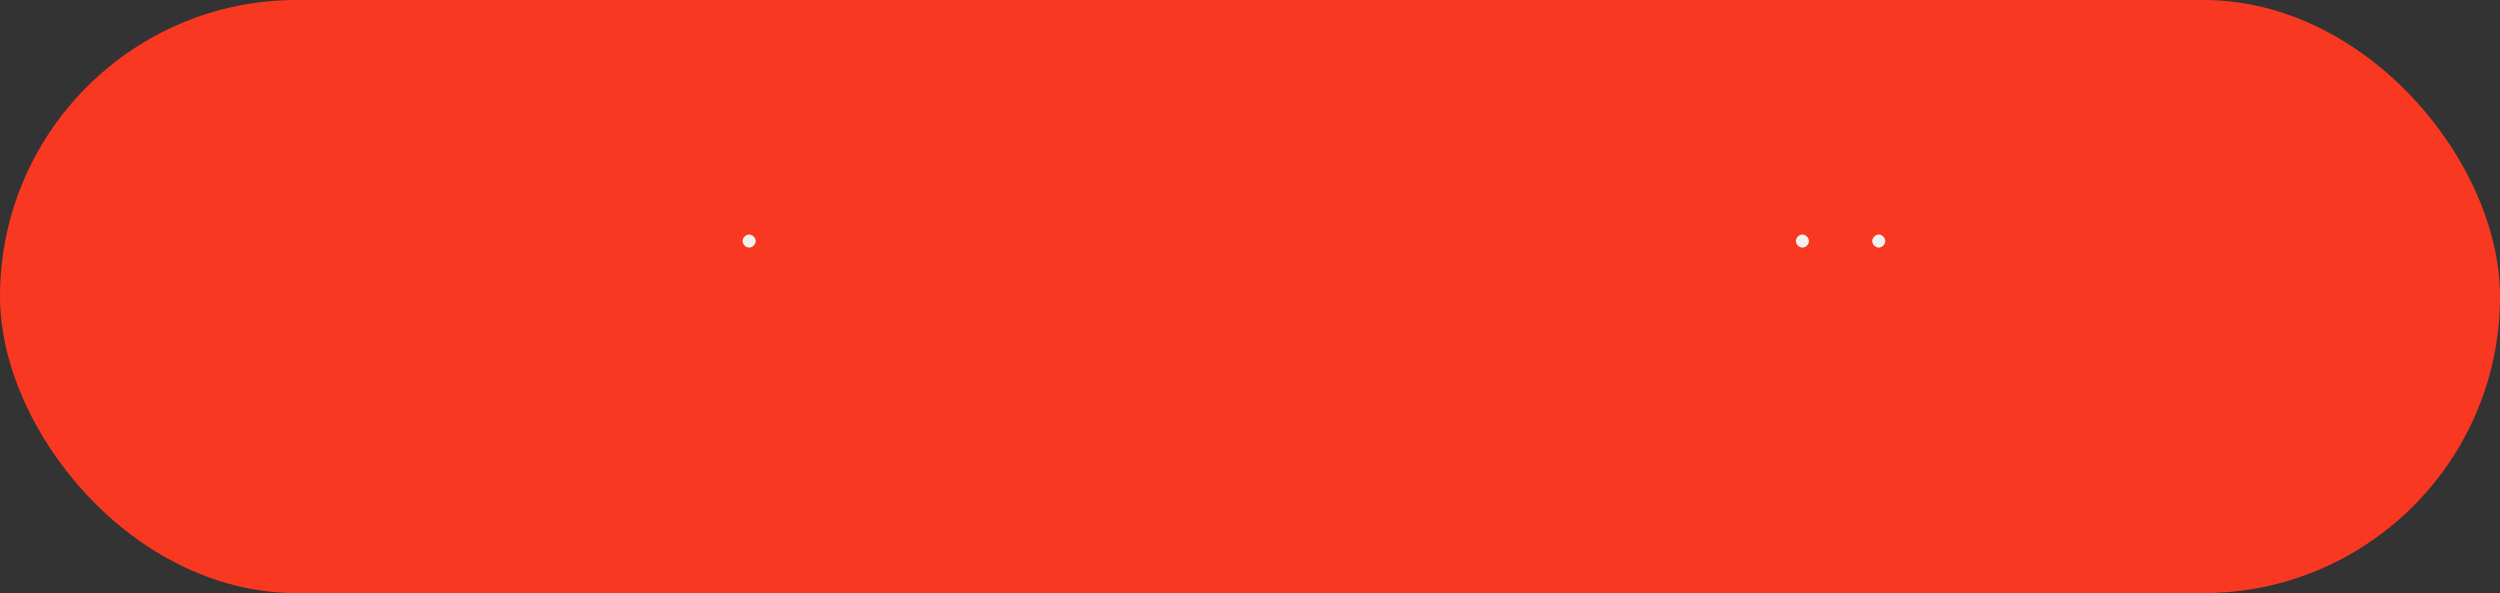
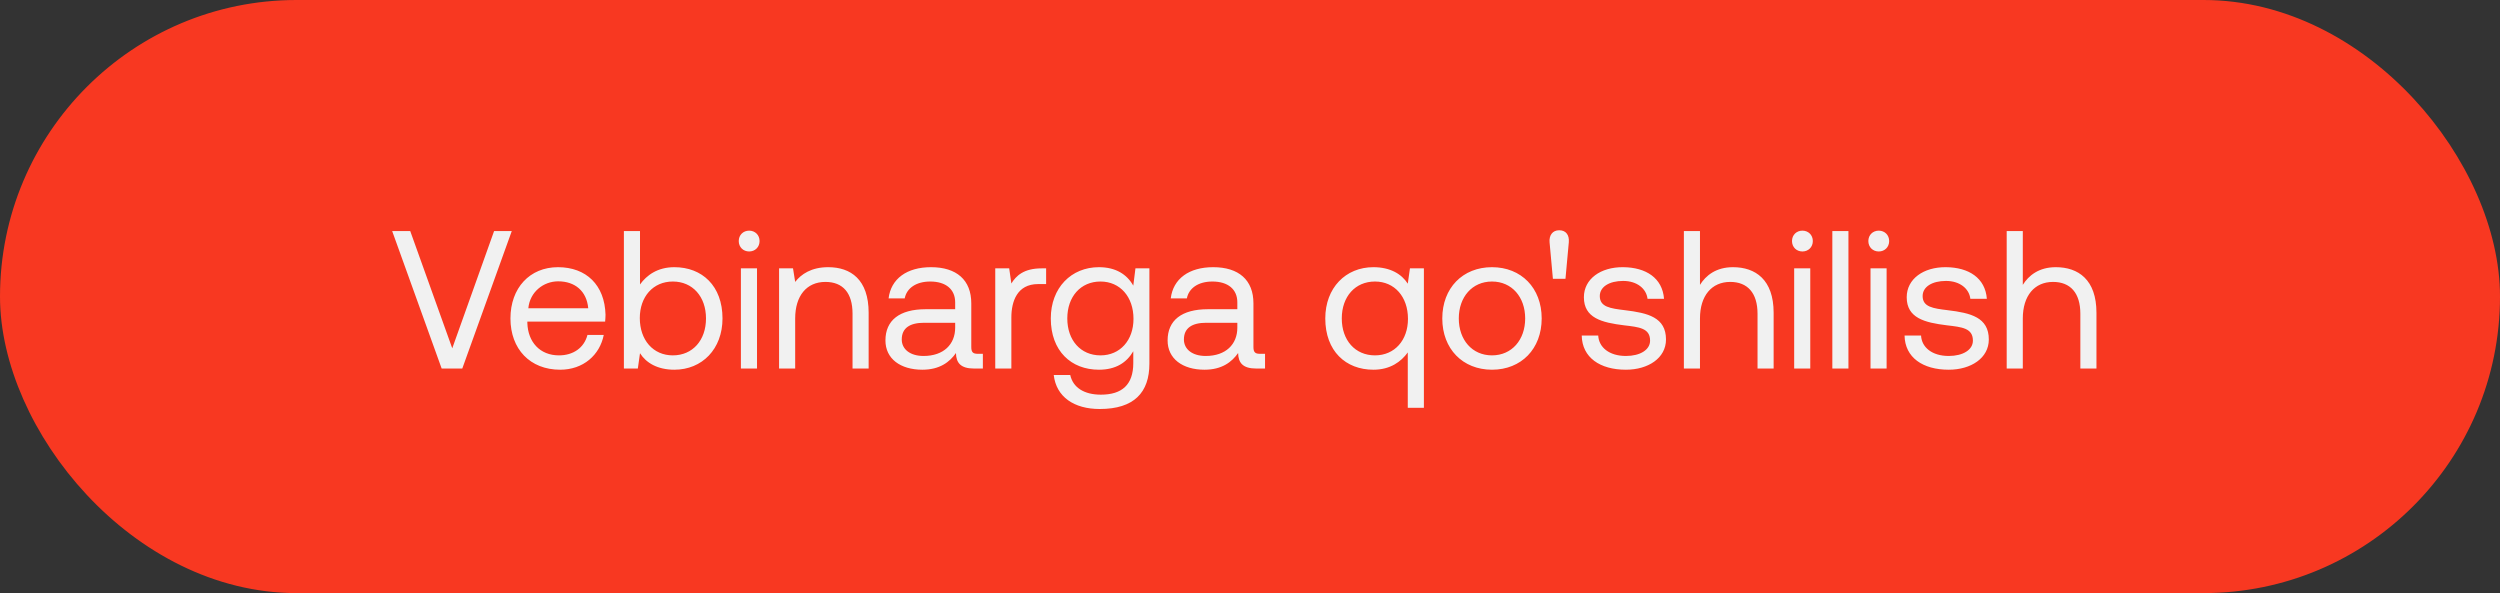
<svg xmlns="http://www.w3.org/2000/svg" width="333" height="79" viewBox="0 0 333 79" fill="none">
  <rect x="0" y="0" width="333" height="79" fill="#333333" stroke="none" />
  <rect x="1.003" y="1.003" width="330.994" height="76.994" rx="38.497" fill="#F83821" stroke="#F83821" stroke-width="2.006" />
  <mask id="path-2-outside-1_24_2" maskUnits="userSpaceOnUse" x="49" y="28.089" width="233" height="29" fill="black">
    <rect fill="white" x="49" y="28.089" width="233" height="29" />
    <path d="M58.829 49.089L52.236 30.775H54.642L60.241 46.394L65.814 30.775H68.169L61.576 49.089H58.829ZM74.611 49.246C70.608 49.246 67.992 46.499 67.992 42.417C67.992 38.362 70.556 35.589 74.323 35.589C78.091 35.589 80.55 37.97 80.655 41.92C80.655 42.208 80.629 42.522 80.603 42.836H70.242V43.019C70.32 45.557 71.916 47.336 74.454 47.336C76.338 47.336 77.803 46.342 78.248 44.615H80.419C79.896 47.284 77.698 49.246 74.611 49.246ZM70.373 41.057H78.353C78.143 38.755 76.573 37.473 74.35 37.473C72.387 37.473 70.582 38.886 70.373 41.057ZM89.827 35.589C93.516 35.589 96.237 38.075 96.237 42.417C96.237 46.499 93.516 49.246 89.827 49.246C87.577 49.246 86.059 48.33 85.248 47.048L84.96 49.089H83.103V30.775H85.248V37.891C86.138 36.662 87.577 35.589 89.827 35.589ZM89.618 47.336C92.26 47.336 94.039 45.322 94.039 42.417C94.039 39.513 92.26 37.499 89.618 37.499C87.001 37.499 85.222 39.513 85.222 42.365C85.222 45.295 87.001 47.336 89.618 47.336ZM99.787 33.496C99.002 33.496 98.401 32.92 98.401 32.109C98.401 31.298 99.002 30.723 99.787 30.723C100.572 30.723 101.174 31.298 101.174 32.109C101.174 32.92 100.572 33.496 99.787 33.496ZM98.688 49.089V35.746H100.834V49.089H98.688ZM110.314 35.589C113.322 35.589 115.703 37.237 115.703 41.659V49.089H113.558V41.79C113.558 39.016 112.276 37.551 109.947 37.551C107.436 37.551 105.918 39.409 105.918 42.417V49.089H103.773V35.746H105.63L105.918 37.551C106.703 36.531 108.064 35.589 110.314 35.589ZM130.238 47.127H130.918V49.089H129.741C127.962 49.089 127.36 48.33 127.334 47.022C126.497 48.226 125.162 49.246 122.86 49.246C119.93 49.246 117.941 47.781 117.941 45.348C117.941 42.679 119.799 41.188 123.305 41.188H127.229V40.272C127.229 38.545 126 37.499 123.907 37.499C122.023 37.499 120.767 38.388 120.505 39.749H118.36C118.674 37.133 120.793 35.589 124.011 35.589C127.412 35.589 129.375 37.29 129.375 40.403V46.237C129.375 46.944 129.636 47.127 130.238 47.127ZM127.229 43.647V42.993H123.095C121.186 42.993 120.113 43.7 120.113 45.217C120.113 46.525 121.238 47.415 123.017 47.415C125.686 47.415 127.229 45.871 127.229 43.647ZM138.742 35.746H139.344V37.839H138.271C135.472 37.839 134.713 40.167 134.713 42.287V49.089H132.568V35.746H134.425L134.713 37.761C135.341 36.74 136.361 35.746 138.742 35.746ZM150.954 38.048L151.242 35.746H153.1V48.435C153.1 52.281 151.059 54.479 146.481 54.479C143.079 54.479 140.698 52.883 140.358 49.953H142.556C142.922 51.627 144.414 52.569 146.638 52.569C149.437 52.569 150.954 51.261 150.954 48.356V46.787C150.065 48.304 148.626 49.246 146.376 49.246C142.687 49.246 139.966 46.761 139.966 42.417C139.966 38.336 142.687 35.589 146.376 35.589C148.626 35.589 150.117 36.557 150.954 38.048ZM146.585 47.336C149.201 47.336 150.981 45.322 150.981 42.47C150.981 39.54 149.201 37.499 146.585 37.499C143.943 37.499 142.164 39.513 142.164 42.417C142.164 45.322 143.943 47.336 146.585 47.336ZM167.822 47.127H168.502V49.089H167.325C165.546 49.089 164.944 48.33 164.918 47.022C164.08 48.226 162.746 49.246 160.444 49.246C157.514 49.246 155.525 47.781 155.525 45.348C155.525 42.679 157.383 41.188 160.889 41.188H164.813V40.272C164.813 38.545 163.583 37.499 161.49 37.499C159.607 37.499 158.351 38.388 158.089 39.749H155.944C156.258 37.133 158.377 35.589 161.595 35.589C164.996 35.589 166.958 37.29 166.958 40.403V46.237C166.958 46.944 167.22 47.127 167.822 47.127ZM164.813 43.647V42.993H160.679C158.769 42.993 157.697 43.7 157.697 45.217C157.697 46.525 158.822 47.415 160.601 47.415C163.269 47.415 164.813 45.871 164.813 43.647ZM187.516 37.787L187.804 35.746H189.662V54.322H187.516V46.944C186.627 48.173 185.188 49.246 182.938 49.246C179.249 49.246 176.528 46.761 176.528 42.417C176.528 38.336 179.249 35.589 182.938 35.589C185.188 35.589 186.705 36.505 187.516 37.787ZM183.147 47.336C185.763 47.336 187.542 45.322 187.542 42.47C187.542 39.54 185.763 37.499 183.147 37.499C180.505 37.499 178.725 39.513 178.725 42.417C178.725 45.322 180.505 47.336 183.147 47.336ZM198.732 49.246C194.834 49.246 192.113 46.473 192.113 42.417C192.113 38.362 194.834 35.589 198.732 35.589C202.631 35.589 205.352 38.362 205.352 42.417C205.352 46.473 202.631 49.246 198.732 49.246ZM198.732 47.336C201.375 47.336 203.154 45.269 203.154 42.417C203.154 39.566 201.375 37.499 198.732 37.499C196.09 37.499 194.311 39.566 194.311 42.417C194.311 45.269 196.09 47.336 198.732 47.336ZM208.521 37.133H206.846L206.402 32.266C206.323 31.351 206.794 30.67 207.684 30.67C208.626 30.67 209.044 31.351 208.966 32.266L208.521 37.133ZM210.686 44.694H212.884C212.962 46.264 214.349 47.415 216.573 47.415C218.457 47.415 219.791 46.604 219.791 45.374C219.791 43.7 218.326 43.569 216.337 43.333C213.355 42.967 210.974 42.365 210.974 39.592C210.974 37.159 213.198 35.563 216.207 35.589C219.241 35.615 221.439 37.028 221.648 39.801H219.451C219.294 38.441 218.038 37.42 216.207 37.42C214.349 37.42 213.093 38.205 213.093 39.435C213.093 40.9 214.506 41.083 216.442 41.319C219.477 41.685 221.91 42.261 221.91 45.217C221.91 47.703 219.529 49.246 216.573 49.246C213.119 49.246 210.738 47.624 210.686 44.694ZM230.832 35.589C233.815 35.589 236.248 37.237 236.248 41.659V49.089H234.103V41.79C234.103 39.016 232.768 37.551 230.466 37.551C227.981 37.551 226.437 39.409 226.437 42.417V49.089H224.292V30.775H226.437V37.944C227.222 36.688 228.582 35.589 230.832 35.589ZM240.082 33.496C239.297 33.496 238.695 32.92 238.695 32.109C238.695 31.298 239.297 30.723 240.082 30.723C240.866 30.723 241.468 31.298 241.468 32.109C241.468 32.92 240.866 33.496 240.082 33.496ZM238.983 49.089V35.746H241.128V49.089H238.983ZM244.067 49.089V30.775H246.212V49.089H244.067ZM250.25 33.496C249.465 33.496 248.864 32.92 248.864 32.109C248.864 31.298 249.465 30.723 250.25 30.723C251.035 30.723 251.637 31.298 251.637 32.109C251.637 32.92 251.035 33.496 250.25 33.496ZM249.152 49.089V35.746H251.297V49.089H249.152ZM253.687 44.694H255.884C255.963 46.264 257.349 47.415 259.573 47.415C261.457 47.415 262.791 46.604 262.791 45.374C262.791 43.7 261.326 43.569 259.338 43.333C256.355 42.967 253.974 42.365 253.974 39.592C253.974 37.159 256.198 35.563 259.207 35.589C262.242 35.615 264.44 37.028 264.649 39.801H262.451C262.294 38.441 261.038 37.42 259.207 37.42C257.349 37.42 256.094 38.205 256.094 39.435C256.094 40.9 257.506 41.083 259.442 41.319C262.477 41.685 264.91 42.261 264.91 45.217C264.91 47.703 262.53 49.246 259.573 49.246C256.12 49.246 253.739 47.624 253.687 44.694ZM273.833 35.589C276.815 35.589 279.248 37.237 279.248 41.659V49.089H277.103V41.79C277.103 39.016 275.769 37.551 273.466 37.551C270.981 37.551 269.437 39.409 269.437 42.417V49.089H267.292V30.775H269.437V37.944C270.222 36.688 271.583 35.589 273.833 35.589Z" />
  </mask>
  <path d="M58.829 49.089L52.236 30.775H54.642L60.241 46.394L65.814 30.775H68.169L61.576 49.089H58.829ZM74.611 49.246C70.608 49.246 67.992 46.499 67.992 42.417C67.992 38.362 70.556 35.589 74.323 35.589C78.091 35.589 80.55 37.97 80.655 41.92C80.655 42.208 80.629 42.522 80.603 42.836H70.242V43.019C70.32 45.557 71.916 47.336 74.454 47.336C76.338 47.336 77.803 46.342 78.248 44.615H80.419C79.896 47.284 77.698 49.246 74.611 49.246ZM70.373 41.057H78.353C78.143 38.755 76.573 37.473 74.35 37.473C72.387 37.473 70.582 38.886 70.373 41.057ZM89.827 35.589C93.516 35.589 96.237 38.075 96.237 42.417C96.237 46.499 93.516 49.246 89.827 49.246C87.577 49.246 86.059 48.33 85.248 47.048L84.96 49.089H83.103V30.775H85.248V37.891C86.138 36.662 87.577 35.589 89.827 35.589ZM89.618 47.336C92.26 47.336 94.039 45.322 94.039 42.417C94.039 39.513 92.26 37.499 89.618 37.499C87.001 37.499 85.222 39.513 85.222 42.365C85.222 45.295 87.001 47.336 89.618 47.336ZM99.787 33.496C99.002 33.496 98.401 32.92 98.401 32.109C98.401 31.298 99.002 30.723 99.787 30.723C100.572 30.723 101.174 31.298 101.174 32.109C101.174 32.92 100.572 33.496 99.787 33.496ZM98.688 49.089V35.746H100.834V49.089H98.688ZM110.314 35.589C113.322 35.589 115.703 37.237 115.703 41.659V49.089H113.558V41.79C113.558 39.016 112.276 37.551 109.947 37.551C107.436 37.551 105.918 39.409 105.918 42.417V49.089H103.773V35.746H105.63L105.918 37.551C106.703 36.531 108.064 35.589 110.314 35.589ZM130.238 47.127H130.918V49.089H129.741C127.962 49.089 127.36 48.33 127.334 47.022C126.497 48.226 125.162 49.246 122.86 49.246C119.93 49.246 117.941 47.781 117.941 45.348C117.941 42.679 119.799 41.188 123.305 41.188H127.229V40.272C127.229 38.545 126 37.499 123.907 37.499C122.023 37.499 120.767 38.388 120.505 39.749H118.36C118.674 37.133 120.793 35.589 124.011 35.589C127.412 35.589 129.375 37.29 129.375 40.403V46.237C129.375 46.944 129.636 47.127 130.238 47.127ZM127.229 43.647V42.993H123.095C121.186 42.993 120.113 43.7 120.113 45.217C120.113 46.525 121.238 47.415 123.017 47.415C125.686 47.415 127.229 45.871 127.229 43.647ZM138.742 35.746H139.344V37.839H138.271C135.472 37.839 134.713 40.167 134.713 42.287V49.089H132.568V35.746H134.425L134.713 37.761C135.341 36.74 136.361 35.746 138.742 35.746ZM150.954 38.048L151.242 35.746H153.1V48.435C153.1 52.281 151.059 54.479 146.481 54.479C143.079 54.479 140.698 52.883 140.358 49.953H142.556C142.922 51.627 144.414 52.569 146.638 52.569C149.437 52.569 150.954 51.261 150.954 48.356V46.787C150.065 48.304 148.626 49.246 146.376 49.246C142.687 49.246 139.966 46.761 139.966 42.417C139.966 38.336 142.687 35.589 146.376 35.589C148.626 35.589 150.117 36.557 150.954 38.048ZM146.585 47.336C149.201 47.336 150.981 45.322 150.981 42.47C150.981 39.54 149.201 37.499 146.585 37.499C143.943 37.499 142.164 39.513 142.164 42.417C142.164 45.322 143.943 47.336 146.585 47.336ZM167.822 47.127H168.502V49.089H167.325C165.546 49.089 164.944 48.33 164.918 47.022C164.08 48.226 162.746 49.246 160.444 49.246C157.514 49.246 155.525 47.781 155.525 45.348C155.525 42.679 157.383 41.188 160.889 41.188H164.813V40.272C164.813 38.545 163.583 37.499 161.49 37.499C159.607 37.499 158.351 38.388 158.089 39.749H155.944C156.258 37.133 158.377 35.589 161.595 35.589C164.996 35.589 166.958 37.29 166.958 40.403V46.237C166.958 46.944 167.22 47.127 167.822 47.127ZM164.813 43.647V42.993H160.679C158.769 42.993 157.697 43.7 157.697 45.217C157.697 46.525 158.822 47.415 160.601 47.415C163.269 47.415 164.813 45.871 164.813 43.647ZM187.516 37.787L187.804 35.746H189.662V54.322H187.516V46.944C186.627 48.173 185.188 49.246 182.938 49.246C179.249 49.246 176.528 46.761 176.528 42.417C176.528 38.336 179.249 35.589 182.938 35.589C185.188 35.589 186.705 36.505 187.516 37.787ZM183.147 47.336C185.763 47.336 187.542 45.322 187.542 42.47C187.542 39.54 185.763 37.499 183.147 37.499C180.505 37.499 178.725 39.513 178.725 42.417C178.725 45.322 180.505 47.336 183.147 47.336ZM198.732 49.246C194.834 49.246 192.113 46.473 192.113 42.417C192.113 38.362 194.834 35.589 198.732 35.589C202.631 35.589 205.352 38.362 205.352 42.417C205.352 46.473 202.631 49.246 198.732 49.246ZM198.732 47.336C201.375 47.336 203.154 45.269 203.154 42.417C203.154 39.566 201.375 37.499 198.732 37.499C196.09 37.499 194.311 39.566 194.311 42.417C194.311 45.269 196.09 47.336 198.732 47.336ZM208.521 37.133H206.846L206.402 32.266C206.323 31.351 206.794 30.67 207.684 30.67C208.626 30.67 209.044 31.351 208.966 32.266L208.521 37.133ZM210.686 44.694H212.884C212.962 46.264 214.349 47.415 216.573 47.415C218.457 47.415 219.791 46.604 219.791 45.374C219.791 43.7 218.326 43.569 216.337 43.333C213.355 42.967 210.974 42.365 210.974 39.592C210.974 37.159 213.198 35.563 216.207 35.589C219.241 35.615 221.439 37.028 221.648 39.801H219.451C219.294 38.441 218.038 37.42 216.207 37.42C214.349 37.42 213.093 38.205 213.093 39.435C213.093 40.9 214.506 41.083 216.442 41.319C219.477 41.685 221.91 42.261 221.91 45.217C221.91 47.703 219.529 49.246 216.573 49.246C213.119 49.246 210.738 47.624 210.686 44.694ZM230.832 35.589C233.815 35.589 236.248 37.237 236.248 41.659V49.089H234.103V41.79C234.103 39.016 232.768 37.551 230.466 37.551C227.981 37.551 226.437 39.409 226.437 42.417V49.089H224.292V30.775H226.437V37.944C227.222 36.688 228.582 35.589 230.832 35.589ZM240.082 33.496C239.297 33.496 238.695 32.92 238.695 32.109C238.695 31.298 239.297 30.723 240.082 30.723C240.866 30.723 241.468 31.298 241.468 32.109C241.468 32.92 240.866 33.496 240.082 33.496ZM238.983 49.089V35.746H241.128V49.089H238.983ZM244.067 49.089V30.775H246.212V49.089H244.067ZM250.25 33.496C249.465 33.496 248.864 32.92 248.864 32.109C248.864 31.298 249.465 30.723 250.25 30.723C251.035 30.723 251.637 31.298 251.637 32.109C251.637 32.92 251.035 33.496 250.25 33.496ZM249.152 49.089V35.746H251.297V49.089H249.152ZM253.687 44.694H255.884C255.963 46.264 257.349 47.415 259.573 47.415C261.457 47.415 262.791 46.604 262.791 45.374C262.791 43.7 261.326 43.569 259.338 43.333C256.355 42.967 253.974 42.365 253.974 39.592C253.974 37.159 256.198 35.563 259.207 35.589C262.242 35.615 264.44 37.028 264.649 39.801H262.451C262.294 38.441 261.038 37.42 259.207 37.42C257.349 37.42 256.094 38.205 256.094 39.435C256.094 40.9 257.506 41.083 259.442 41.319C262.477 41.685 264.91 42.261 264.91 45.217C264.91 47.703 262.53 49.246 259.573 49.246C256.12 49.246 253.739 47.624 253.687 44.694ZM273.833 35.589C276.815 35.589 279.248 37.237 279.248 41.659V49.089H277.103V41.79C277.103 39.016 275.769 37.551 273.466 37.551C270.981 37.551 269.437 39.409 269.437 42.417V49.089H267.292V30.775H269.437V37.944C270.222 36.688 271.583 35.589 273.833 35.589Z" fill="#F1F1F1" />
-   <path d="M58.829 49.089L56.706 49.853L57.243 51.346H58.829V49.089ZM52.236 30.775V28.518H49.025L50.112 31.539L52.236 30.775ZM54.642 30.775L56.767 30.014L56.231 28.518H54.642V30.775ZM60.241 46.394L58.117 47.156L60.246 53.095L62.367 47.153L60.241 46.394ZM65.814 30.775V28.518H64.223L63.689 30.017L65.814 30.775ZM68.169 30.775L70.292 31.539L71.379 28.518H68.169V30.775ZM61.576 49.089V51.346H63.162L63.699 49.853L61.576 49.089ZM58.829 49.089L60.952 48.325L54.358 30.011L52.236 30.775L50.112 31.539L56.706 49.853L58.829 49.089ZM52.236 30.775V33.031H54.642V30.775V28.518H52.236V30.775ZM54.642 30.775L52.518 31.536L58.117 47.156L60.241 46.394L62.365 45.633L56.767 30.014L54.642 30.775ZM60.241 46.394L62.367 47.153L67.939 31.533L65.814 30.775L63.689 30.017L58.116 45.636L60.241 46.394ZM65.814 30.775V33.031H68.169V30.775V28.518H65.814V30.775ZM68.169 30.775L66.046 30.011L59.453 48.325L61.576 49.089L63.699 49.853L70.292 31.539L68.169 30.775ZM61.576 49.089V46.833H58.829V49.089V51.346H61.576V49.089ZM80.655 41.92H82.911V41.891L82.911 41.861L80.655 41.92ZM80.603 42.836V45.093H82.679L82.851 43.023L80.603 42.836ZM70.242 42.836V40.58H67.986V42.836H70.242ZM70.242 43.019H67.986V43.054L67.987 43.089L70.242 43.019ZM78.248 44.615V42.359H76.499L76.063 44.052L78.248 44.615ZM80.419 44.615L82.634 45.049L83.161 42.359H80.419V44.615ZM70.373 41.057L68.127 40.841L67.888 43.313H70.373V41.057ZM78.353 41.057V43.313H80.823L80.6 40.853L78.353 41.057ZM74.611 49.246V46.99C73.144 46.99 72.102 46.498 71.425 45.796C70.739 45.085 70.248 43.972 70.248 42.417H67.992H65.736C65.736 44.945 66.553 47.246 68.176 48.929C69.808 50.62 72.076 51.503 74.611 51.503V49.246ZM67.992 42.417H70.248C70.248 40.866 70.733 39.736 71.4 39.016C72.054 38.311 73.02 37.845 74.323 37.845V35.589V33.333C71.859 33.333 69.66 34.254 68.09 35.949C66.532 37.63 65.736 39.914 65.736 42.417H67.992ZM74.323 35.589V37.845C75.723 37.845 76.67 38.277 77.274 38.876C77.882 39.478 78.359 40.465 78.399 41.98L80.655 41.92L82.911 41.861C82.846 39.426 82.042 37.247 80.451 35.67C78.857 34.091 76.692 33.333 74.323 33.333V35.589ZM80.655 41.92H78.398C78.398 42.097 78.382 42.313 78.354 42.649L80.603 42.836L82.851 43.023C82.876 42.731 82.911 42.32 82.911 41.92H80.655ZM80.603 42.836V40.58H70.242V42.836V45.093H80.603V42.836ZM70.242 42.836H67.986V43.019H70.242H72.499V42.836H70.242ZM70.242 43.019L67.987 43.089C68.04 44.81 68.618 46.453 69.792 47.686C70.985 48.938 72.63 49.593 74.454 49.593V47.336V45.08C73.74 45.08 73.319 44.845 73.059 44.573C72.782 44.282 72.523 43.766 72.497 42.95L70.242 43.019ZM74.454 47.336V49.593C77.194 49.593 79.691 48.06 80.433 45.178L78.248 44.615L76.063 44.052C75.916 44.624 75.482 45.08 74.454 45.08V47.336ZM78.248 44.615V46.872H80.419V44.615V42.359H78.248V44.615ZM80.419 44.615L78.205 44.181C77.889 45.792 76.618 46.99 74.611 46.99V49.246V51.503C78.779 51.503 81.903 48.775 82.634 45.049L80.419 44.615ZM70.373 41.057V43.313H78.353V41.057V38.801H70.373V41.057ZM78.353 41.057L80.6 40.853C80.451 39.215 79.789 37.748 78.591 36.702C77.405 35.666 75.894 35.216 74.35 35.216V37.473V39.729C75.029 39.729 75.415 39.92 75.622 40.101C75.817 40.271 76.045 40.596 76.105 41.261L78.353 41.057ZM74.35 37.473V35.216C71.326 35.216 68.457 37.414 68.127 40.841L70.373 41.057L72.619 41.273C72.707 40.357 73.448 39.729 74.35 39.729V37.473ZM85.248 47.048L87.155 45.842L83.872 40.652L83.014 46.733L85.248 47.048ZM84.96 49.089V51.346H86.921L87.195 49.404L84.96 49.089ZM83.103 49.089H80.847V51.346H83.103V49.089ZM83.103 30.775V28.518H80.847V30.775H83.103ZM85.248 30.775H87.505V28.518H85.248V30.775ZM85.248 37.891H82.992V44.86L87.077 39.214L85.248 37.891ZM89.827 35.589V37.845C91.156 37.845 92.146 38.283 92.804 38.954C93.46 39.624 93.98 40.726 93.98 42.417H96.237H98.493C98.493 39.766 97.653 37.454 96.027 35.795C94.401 34.137 92.187 33.333 89.827 33.333V35.589ZM96.237 42.417H93.98C93.98 43.948 93.478 45.076 92.782 45.805C92.091 46.53 91.091 46.99 89.827 46.99V49.246V51.503C92.252 51.503 94.457 50.589 96.048 48.919C97.636 47.255 98.493 44.968 98.493 42.417H96.237ZM89.827 49.246V46.99C88.24 46.99 87.497 46.382 87.155 45.842L85.248 47.048L83.341 48.255C84.622 50.278 86.913 51.503 89.827 51.503V49.246ZM85.248 47.048L83.014 46.733L82.726 48.774L84.96 49.089L87.195 49.404L87.483 47.364L85.248 47.048ZM84.96 49.089V46.833H83.103V49.089V51.346H84.96V49.089ZM83.103 49.089H85.359V30.775H83.103H80.847V49.089H83.103ZM83.103 30.775V33.031H85.248V30.775V28.518H83.103V30.775ZM85.248 30.775H82.992V37.891H85.248H87.505V30.775H85.248ZM85.248 37.891L87.077 39.214C87.622 38.46 88.427 37.845 89.827 37.845V35.589V33.333C86.727 33.333 84.654 34.863 83.42 36.569L85.248 37.891ZM89.618 47.336V49.593C91.547 49.593 93.276 48.84 94.501 47.47C95.707 46.121 96.296 44.326 96.296 42.417H94.039H91.783C91.783 43.414 91.481 44.077 91.137 44.462C90.812 44.825 90.331 45.08 89.618 45.08V47.336ZM94.039 42.417H96.296C96.296 40.51 95.707 38.714 94.501 37.365C93.276 35.995 91.547 35.242 89.618 35.242V37.499V39.755C90.331 39.755 90.812 40.01 91.137 40.373C91.481 40.758 91.783 41.422 91.783 42.417H94.039ZM89.618 37.499V35.242C87.696 35.242 85.977 35.999 84.759 37.356C83.56 38.693 82.966 40.474 82.966 42.365H85.222H87.479C87.479 41.405 87.774 40.753 88.118 40.37C88.444 40.006 88.923 39.755 89.618 39.755V37.499ZM85.222 42.365H82.966C82.966 44.281 83.55 46.084 84.745 47.441C85.961 48.821 87.685 49.593 89.618 49.593V47.336V45.08C88.934 45.08 88.46 44.831 88.132 44.458C87.784 44.062 87.479 43.38 87.479 42.365H85.222ZM98.688 49.089H96.432V51.346H98.688V49.089ZM98.688 35.746V33.489H96.432V35.746H98.688ZM100.834 35.746H103.09V33.489H100.834V35.746ZM100.834 49.089V51.346H103.09V49.089H100.834ZM99.787 33.496V31.239C99.957 31.239 100.19 31.308 100.385 31.501C100.584 31.698 100.657 31.937 100.657 32.109H98.401H96.144C96.144 34.195 97.784 35.752 99.787 35.752V33.496ZM98.401 32.109H100.657C100.657 32.281 100.584 32.521 100.385 32.718C100.19 32.91 99.957 32.979 99.787 32.979V30.723V28.466C97.784 28.466 96.144 30.024 96.144 32.109H98.401ZM99.787 30.723V32.979C99.617 32.979 99.385 32.91 99.19 32.718C98.99 32.521 98.917 32.281 98.917 32.109H101.174H103.43C103.43 30.024 101.79 28.466 99.787 28.466V30.723ZM101.174 32.109H98.917C98.917 31.937 98.99 31.698 99.19 31.501C99.385 31.308 99.617 31.239 99.787 31.239V33.496V35.752C101.79 35.752 103.43 34.195 103.43 32.109H101.174ZM98.688 49.089H100.945V35.746H98.688H96.432V49.089H98.688ZM98.688 35.746V38.002H100.834V35.746V33.489H98.688V35.746ZM100.834 35.746H98.577V49.089H100.834H103.09V35.746H100.834ZM100.834 49.089V46.833H98.688V49.089V51.346H100.834V49.089ZM115.703 49.089V51.346H117.96V49.089H115.703ZM113.558 49.089H111.301V51.346H113.558V49.089ZM105.918 49.089V51.346H108.175V49.089H105.918ZM103.773 49.089H101.516V51.346H103.773V49.089ZM103.773 35.746V33.489H101.516V35.746H103.773ZM105.63 35.746L107.859 35.391L107.556 33.489H105.63V35.746ZM105.918 37.551L103.69 37.906L104.514 43.077L107.707 38.927L105.918 37.551ZM110.314 35.589V37.845C111.424 37.845 112.122 38.145 112.546 38.567C112.964 38.981 113.447 39.842 113.447 41.659H115.703H117.96C117.96 39.054 117.252 36.88 115.727 35.365C114.209 33.857 112.212 33.333 110.314 33.333V35.589ZM115.703 41.659H113.447V49.089H115.703H117.96V41.659H115.703ZM115.703 49.089V46.833H113.558V49.089V51.346H115.703V49.089ZM113.558 49.089H115.814V41.79H113.558H111.301V49.089H113.558ZM113.558 41.79H115.814C115.814 40.094 115.426 38.429 114.338 37.161C113.202 35.836 111.606 35.295 109.947 35.295V37.551V39.808C110.618 39.808 110.827 39.999 110.913 40.1C111.048 40.257 111.301 40.712 111.301 41.79H113.558ZM109.947 37.551V35.295C108.088 35.295 106.415 36.008 105.25 37.42C104.129 38.779 103.662 40.559 103.662 42.417H105.918H108.175C108.175 41.267 108.466 40.614 108.732 40.292C108.953 40.023 109.295 39.808 109.947 39.808V37.551ZM105.918 42.417H103.662V49.089H105.918H108.175V42.417H105.918ZM105.918 49.089V46.833H103.773V49.089V51.346H105.918V49.089ZM103.773 49.089H106.029V35.746H103.773H101.516V49.089H103.773ZM103.773 35.746V38.002H105.63V35.746V33.489H103.773V35.746ZM105.63 35.746L103.402 36.101L103.69 37.906L105.918 37.551L108.147 37.196L107.859 35.391L105.63 35.746ZM105.918 37.551L107.707 38.927C108.085 38.436 108.796 37.845 110.314 37.845V35.589V33.333C107.331 33.333 105.322 34.626 104.13 36.175L105.918 37.551ZM130.918 47.127H133.175V44.87H130.918V47.127ZM130.918 49.089V51.346H133.175V49.089H130.918ZM127.334 47.022L129.59 46.977L129.451 40.028L125.482 45.734L127.334 47.022ZM127.229 41.188V43.444H129.486V41.188H127.229ZM120.505 39.749V42.005H122.369L122.721 40.175L120.505 39.749ZM118.36 39.749L116.12 39.48L115.817 42.005H118.36V39.749ZM127.229 42.993H129.486V40.737H127.229V42.993ZM130.238 47.127V49.383H130.918V47.127V44.87H130.238V47.127ZM130.918 47.127H128.662V49.089H130.918H133.175V47.127H130.918ZM130.918 49.089V46.833H129.741V49.089V51.346H130.918V49.089ZM129.741 49.089V46.833C129.598 46.833 129.488 46.825 129.407 46.815C129.326 46.805 129.281 46.793 129.263 46.788C129.246 46.783 129.259 46.785 129.292 46.803C129.327 46.822 129.374 46.854 129.425 46.901C129.476 46.949 129.518 47.002 129.551 47.054C129.582 47.104 129.598 47.144 129.604 47.162C129.61 47.179 129.607 47.176 129.602 47.144C129.597 47.112 129.591 47.058 129.59 46.977L127.334 47.022L125.078 47.067C125.097 48.017 125.332 49.249 126.335 50.191C127.312 51.109 128.59 51.346 129.741 51.346V49.089ZM127.334 47.022L125.482 45.734C125.215 46.117 124.912 46.411 124.546 46.615C124.188 46.816 123.663 46.99 122.86 46.99V49.246V51.503C125.993 51.503 127.983 50.041 129.186 48.311L127.334 47.022ZM122.86 49.246V46.99C121.743 46.99 121.048 46.708 120.686 46.427C120.384 46.193 120.198 45.882 120.198 45.348H117.941H115.685C115.685 47.247 116.493 48.885 117.918 49.992C119.283 51.051 121.046 51.503 122.86 51.503V49.246ZM117.941 45.348H120.198C120.198 44.586 120.432 44.253 120.699 44.044C121.054 43.766 121.824 43.444 123.305 43.444V41.188V38.931C121.279 38.931 119.368 39.355 117.918 40.49C116.379 41.694 115.685 43.441 115.685 45.348H117.941ZM123.305 41.188V43.444H127.229V41.188V38.931H123.305V41.188ZM127.229 41.188H129.486V40.272H127.229H124.973V41.188H127.229ZM127.229 40.272H129.486C129.486 38.833 128.949 37.471 127.803 36.509C126.708 35.59 125.303 35.242 123.907 35.242V37.499V39.755C124.603 39.755 124.859 39.931 124.902 39.967C124.921 39.982 124.927 39.991 124.934 40.009C124.944 40.032 124.973 40.11 124.973 40.272H127.229ZM123.907 37.499V35.242C121.342 35.242 118.823 36.55 118.289 39.323L120.505 39.749L122.721 40.175C122.735 40.104 122.757 40.053 122.859 39.985C122.989 39.897 123.307 39.755 123.907 39.755V37.499ZM120.505 39.749V37.492H118.36V39.749V42.005H120.505V39.749ZM118.36 39.749L120.6 40.018C120.687 39.299 120.987 38.833 121.432 38.507C121.918 38.15 122.745 37.845 124.011 37.845V35.589V33.333C122.059 33.333 120.218 33.8 118.761 34.869C117.263 35.968 116.347 37.582 116.12 39.48L118.36 39.749ZM124.011 35.589V37.845C125.363 37.845 126.097 38.184 126.469 38.515C126.8 38.809 127.118 39.338 127.118 40.403H129.375H131.631C131.631 38.354 130.968 36.477 129.468 35.142C128.008 33.844 126.06 33.333 124.011 33.333V35.589ZM129.375 40.403H127.118V46.237H129.375H131.631V40.403H129.375ZM129.375 46.237H127.118C127.118 46.756 127.19 47.786 128.023 48.58C128.835 49.354 129.837 49.383 130.238 49.383V47.127V44.87C130.183 44.87 130.265 44.864 130.414 44.903C130.583 44.946 130.867 45.056 131.138 45.314C131.69 45.84 131.631 46.425 131.631 46.237H129.375ZM127.229 43.647H129.486V42.993H127.229H124.973V43.647H127.229ZM127.229 42.993V40.737H123.095V42.993V45.25H127.229V42.993ZM123.095 42.993V40.737C121.926 40.737 120.625 40.942 119.566 41.707C118.377 42.567 117.856 43.86 117.856 45.217H120.113H122.369C122.369 45.103 122.389 45.111 122.355 45.183C122.317 45.266 122.255 45.332 122.21 45.365C122.177 45.389 122.206 45.357 122.358 45.319C122.511 45.282 122.75 45.25 123.095 45.25V42.993ZM120.113 45.217H117.856C117.856 46.586 118.475 47.793 119.525 48.597C120.524 49.363 121.776 49.671 123.017 49.671V47.415V45.158C122.479 45.158 122.279 45.022 122.27 45.015C122.269 45.015 122.278 45.022 122.292 45.038C122.306 45.055 122.322 45.078 122.336 45.106C122.35 45.134 122.359 45.161 122.364 45.183C122.369 45.206 122.369 45.218 122.369 45.217H120.113ZM123.017 47.415V49.671C124.782 49.671 126.427 49.155 127.654 48.023C128.897 46.876 129.486 45.302 129.486 43.647H127.229H124.973C124.973 44.217 124.79 44.526 124.594 44.706C124.382 44.902 123.921 45.158 123.017 45.158V47.415ZM139.344 35.746H141.6V33.489H139.344V35.746ZM139.344 37.839V40.096H141.6V37.839H139.344ZM134.713 49.089V51.346H136.969V49.089H134.713ZM132.568 49.089H130.311V51.346H132.568V49.089ZM132.568 35.746V33.489H130.311V35.746H132.568ZM134.425 35.746L136.659 35.427L136.382 33.489H134.425V35.746ZM134.713 37.761L132.479 38.08L133.362 44.261L136.635 38.943L134.713 37.761ZM138.742 35.746V38.002H139.344V35.746V33.489H138.742V35.746ZM139.344 35.746H137.087V37.839H139.344H141.6V35.746H139.344ZM139.344 37.839V35.583H138.271V37.839V40.096H139.344V37.839ZM138.271 37.839V35.583C136.121 35.583 134.504 36.541 133.539 38.056C132.672 39.417 132.456 41.023 132.456 42.287H134.713H136.969C136.969 41.431 137.133 40.813 137.345 40.48C137.434 40.341 137.52 40.268 137.608 40.221C137.697 40.172 137.891 40.096 138.271 40.096V37.839ZM134.713 42.287H132.456V49.089H134.713H136.969V42.287H134.713ZM134.713 49.089V46.833H132.568V49.089V51.346H134.713V49.089ZM132.568 49.089H134.824V35.746H132.568H130.311V49.089H132.568ZM132.568 35.746V38.002H134.425V35.746V33.489H132.568V35.746ZM134.425 35.746L132.191 36.065L132.479 38.08L134.713 37.761L136.947 37.441L136.659 35.427L134.425 35.746ZM134.713 37.761L136.635 38.943C136.83 38.626 137.007 38.439 137.225 38.309C137.441 38.18 137.874 38.002 138.742 38.002V35.746V33.489C137.229 33.489 135.961 33.809 134.915 34.432C133.871 35.054 133.224 35.875 132.791 36.578L134.713 37.761ZM150.954 38.048L148.987 39.153L152.343 45.131L153.193 38.328L150.954 38.048ZM151.242 35.746V33.489H149.25L149.003 35.466L151.242 35.746ZM153.1 35.746H155.356V33.489H153.1V35.746ZM140.358 49.953V47.696H137.825L138.117 50.213L140.358 49.953ZM142.556 49.953L144.76 49.47L144.372 47.696H142.556V49.953ZM150.954 46.787H153.211V38.476L149.008 45.646L150.954 46.787ZM150.954 38.048L153.193 38.328L153.481 36.026L151.242 35.746L149.003 35.466L148.715 37.768L150.954 38.048ZM151.242 35.746V38.002H153.1V35.746V33.489H151.242V35.746ZM153.1 35.746H150.843V48.435H153.1H155.356V35.746H153.1ZM153.1 48.435H150.843C150.843 49.975 150.441 50.799 149.952 51.264C149.442 51.749 148.444 52.222 146.481 52.222V54.479V56.735C149.095 56.735 151.407 56.109 153.063 54.534C154.738 52.939 155.356 50.741 155.356 48.435H153.1ZM146.481 54.479V52.222C145.111 52.222 144.168 51.899 143.59 51.483C143.062 51.103 142.7 50.553 142.6 49.692L140.358 49.953L138.117 50.213C138.357 52.282 139.355 53.995 140.953 55.146C142.501 56.26 144.449 56.735 146.481 56.735V54.479ZM140.358 49.953V52.209H142.556V49.953V47.696H140.358V49.953ZM142.556 49.953L140.352 50.435C140.663 51.86 141.485 53.024 142.686 53.79C143.842 54.529 145.227 54.825 146.638 54.825V52.569V50.312C145.824 50.312 145.352 50.138 145.115 49.987C144.922 49.864 144.815 49.72 144.76 49.47L142.556 49.953ZM146.638 52.569V54.825C148.348 54.825 150.088 54.428 151.397 53.191C152.728 51.931 153.211 50.182 153.211 48.356H150.954H148.698C148.698 49.435 148.422 49.793 148.295 49.913C148.144 50.055 147.726 50.312 146.638 50.312V52.569ZM150.954 48.356H153.211V46.787H150.954H148.698V48.356H150.954ZM150.954 46.787L149.008 45.646C148.533 46.455 147.845 46.99 146.376 46.99V49.246V51.503C149.406 51.503 151.596 50.154 152.901 47.928L150.954 46.787ZM146.376 49.246V46.99C145.047 46.99 144.056 46.552 143.399 45.881C142.743 45.211 142.222 44.109 142.222 42.417H139.966H137.709C137.709 45.069 138.55 47.381 140.176 49.04C141.801 50.698 144.016 51.503 146.376 51.503V49.246ZM139.966 42.417H142.222C142.222 40.887 142.725 39.759 143.421 39.03C144.112 38.305 145.112 37.845 146.376 37.845V35.589V33.333C143.951 33.333 141.746 34.246 140.154 35.916C138.567 37.58 137.709 39.867 137.709 42.417H139.966ZM146.376 35.589V37.845C147.865 37.845 148.575 38.42 148.987 39.153L150.954 38.048L152.922 36.944C151.659 34.694 149.387 33.333 146.376 33.333V35.589ZM146.585 47.336V49.593C148.507 49.593 150.226 48.836 151.443 47.48C152.643 46.142 153.237 44.361 153.237 42.47H150.981H148.724C148.724 43.43 148.428 44.082 148.085 44.465C147.758 44.829 147.279 45.08 146.585 45.08V47.336ZM150.981 42.47H153.237C153.237 40.554 152.652 38.751 151.457 37.394C150.242 36.014 148.518 35.242 146.585 35.242V37.499V39.755C147.269 39.755 147.742 40.004 148.071 40.377C148.419 40.773 148.724 41.455 148.724 42.47H150.981ZM146.585 37.499V35.242C144.656 35.242 142.927 35.995 141.702 37.365C140.495 38.714 139.907 40.51 139.907 42.417H142.164H144.42C144.42 41.422 144.721 40.758 145.065 40.373C145.39 40.01 145.872 39.755 146.585 39.755V37.499ZM142.164 42.417H139.907C139.907 44.326 140.495 46.121 141.702 47.47C142.927 48.84 144.656 49.593 146.585 49.593V47.336V45.08C145.872 45.08 145.39 44.825 145.065 44.462C144.721 44.077 144.42 43.414 144.42 42.417H142.164ZM168.502 47.127H170.759V44.87H168.502V47.127ZM168.502 49.089V51.346H170.759V49.089H168.502ZM164.918 47.022L167.174 46.977L167.035 40.028L163.065 45.734L164.918 47.022ZM164.813 41.188V43.444H167.07V41.188H164.813ZM158.089 39.749V42.005H159.953L160.305 40.175L158.089 39.749ZM155.944 39.749L153.703 39.48L153.4 42.005H155.944V39.749ZM164.813 42.993H167.07V40.737H164.813V42.993ZM167.822 47.127V49.383H168.502V47.127V44.87H167.822V47.127ZM168.502 47.127H166.246V49.089H168.502H170.759V47.127H168.502ZM168.502 49.089V46.833H167.325V49.089V51.346H168.502V49.089ZM167.325 49.089V46.833C167.181 46.833 167.072 46.825 166.991 46.815C166.91 46.805 166.865 46.793 166.847 46.788C166.83 46.783 166.843 46.785 166.876 46.803C166.91 46.822 166.958 46.854 167.009 46.901C167.06 46.949 167.102 47.002 167.134 47.054C167.166 47.104 167.182 47.144 167.188 47.162C167.194 47.179 167.191 47.176 167.186 47.144C167.181 47.112 167.175 47.058 167.174 46.977L164.918 47.022L162.662 47.067C162.681 48.017 162.916 49.249 163.919 50.191C164.896 51.109 166.174 51.346 167.325 51.346V49.089ZM164.918 47.022L163.065 45.734C162.799 46.117 162.496 46.411 162.13 46.615C161.771 46.816 161.247 46.99 160.444 46.99V49.246V51.503C163.577 51.503 165.567 50.041 166.77 48.311L164.918 47.022ZM160.444 49.246V46.99C159.327 46.99 158.631 46.708 158.27 46.427C157.968 46.193 157.782 45.882 157.782 45.348H155.525H153.269C153.269 47.247 154.076 48.885 155.502 49.992C156.867 51.051 158.63 51.503 160.444 51.503V49.246ZM155.525 45.348H157.782C157.782 44.586 158.016 44.253 158.283 44.044C158.638 43.766 159.408 43.444 160.889 43.444V41.188V38.931C158.863 38.931 156.951 39.355 155.502 40.49C153.963 41.694 153.269 43.441 153.269 45.348H155.525ZM160.889 41.188V43.444H164.813V41.188V38.931H160.889V41.188ZM164.813 41.188H167.07V40.272H164.813H162.557V41.188H164.813ZM164.813 40.272H167.07C167.07 38.833 166.533 37.471 165.387 36.509C164.292 35.59 162.887 35.242 161.49 35.242V37.499V39.755C162.187 39.755 162.443 39.931 162.486 39.967C162.504 39.982 162.511 39.991 162.518 40.009C162.528 40.032 162.557 40.11 162.557 40.272H164.813ZM161.49 37.499V35.242C158.926 35.242 156.407 36.55 155.873 39.323L158.089 39.749L160.305 40.175C160.319 40.104 160.341 40.053 160.443 39.985C160.572 39.897 160.891 39.755 161.49 39.755V37.499ZM158.089 39.749V37.492H155.944V39.749V42.005H158.089V39.749ZM155.944 39.749L158.184 40.018C158.27 39.299 158.571 38.833 159.016 38.507C159.502 38.15 160.329 37.845 161.595 37.845V35.589V33.333C159.643 33.333 157.802 33.8 156.345 34.869C154.847 35.968 153.931 37.582 153.703 39.48L155.944 39.749ZM161.595 35.589V37.845C162.947 37.845 163.681 38.184 164.053 38.515C164.384 38.809 164.702 39.338 164.702 40.403H166.958H169.215C169.215 38.354 168.552 36.477 167.052 35.142C165.592 33.844 163.644 33.333 161.595 33.333V35.589ZM166.958 40.403H164.702V46.237H166.958H169.215V40.403H166.958ZM166.958 46.237H164.702C164.702 46.756 164.774 47.786 165.607 48.58C166.419 49.354 167.421 49.383 167.822 49.383V47.127V44.87C167.767 44.87 167.849 44.864 167.998 44.903C168.167 44.946 168.451 45.056 168.722 45.314C169.273 45.84 169.215 46.425 169.215 46.237H166.958ZM164.813 43.647H167.07V42.993H164.813H162.557V43.647H164.813ZM164.813 42.993V40.737H160.679V42.993V45.25H164.813V42.993ZM160.679 42.993V40.737C159.51 40.737 158.209 40.942 157.15 41.707C155.961 42.567 155.44 43.86 155.44 45.217H157.697H159.953C159.953 45.103 159.973 45.111 159.939 45.183C159.901 45.266 159.839 45.332 159.793 45.365C159.76 45.389 159.789 45.357 159.942 45.319C160.095 45.282 160.334 45.25 160.679 45.25V42.993ZM157.697 45.217H155.44C155.44 46.586 156.059 47.793 157.109 48.597C158.108 49.363 159.36 49.671 160.601 49.671V47.415V45.158C160.063 45.158 159.863 45.022 159.854 45.015C159.853 45.015 159.862 45.022 159.876 45.038C159.89 45.055 159.906 45.078 159.92 45.106C159.934 45.134 159.943 45.161 159.948 45.183C159.953 45.206 159.953 45.218 159.953 45.217H157.697ZM160.601 47.415V49.671C162.365 49.671 164.011 49.155 165.238 48.023C166.481 46.876 167.07 45.302 167.07 43.647H164.813H162.557C162.557 44.217 162.374 44.526 162.177 44.706C161.965 44.902 161.505 45.158 160.601 45.158V47.415ZM187.516 37.787L185.609 38.993L188.893 44.183L189.751 38.102L187.516 37.787ZM187.804 35.746V33.489H185.843L185.57 35.431L187.804 35.746ZM189.662 35.746H191.918V33.489H189.662V35.746ZM189.662 54.322V56.578H191.918V54.322H189.662ZM187.516 54.322H185.26V56.578H187.516V54.322ZM187.516 46.944H189.773V39.975L185.688 45.621L187.516 46.944ZM187.516 37.787L189.751 38.102L190.038 36.061L187.804 35.746L185.57 35.431L185.282 37.472L187.516 37.787ZM187.804 35.746V38.002H189.662V35.746V33.489H187.804V35.746ZM189.662 35.746H187.405V54.322H189.662H191.918V35.746H189.662ZM189.662 54.322V52.065H187.516V54.322V56.578H189.662V54.322ZM187.516 54.322H189.773V46.944H187.516H185.26V54.322H187.516ZM187.516 46.944L185.688 45.621C185.143 46.375 184.337 46.99 182.938 46.99V49.246V51.503C186.038 51.503 188.111 49.972 189.345 48.266L187.516 46.944ZM182.938 49.246V46.99C181.609 46.99 180.618 46.552 179.961 45.881C179.304 45.211 178.784 44.109 178.784 42.417H176.528H174.271C174.271 45.069 175.112 47.381 176.738 49.04C178.363 50.698 180.577 51.503 182.938 51.503V49.246ZM176.528 42.417H178.784C178.784 40.887 179.287 39.759 179.982 39.03C180.673 38.305 181.674 37.845 182.938 37.845V35.589V33.333C180.513 33.333 178.308 34.246 176.716 35.916C175.129 37.58 174.271 39.867 174.271 42.417H176.528ZM182.938 35.589V37.845C184.524 37.845 185.268 38.453 185.609 38.993L187.516 37.787L189.423 36.58C188.143 34.557 185.851 33.333 182.938 33.333V35.589ZM183.147 47.336V49.593C185.069 49.593 186.788 48.836 188.005 47.48C189.205 46.142 189.799 44.361 189.799 42.47H187.542H185.286C185.286 43.43 184.99 44.082 184.646 44.465C184.32 44.829 183.841 45.08 183.147 45.08V47.336ZM187.542 42.47H189.799C189.799 40.554 189.214 38.751 188.019 37.394C186.804 36.014 185.08 35.242 183.147 35.242V37.499V39.755C183.83 39.755 184.304 40.004 184.632 40.377C184.981 40.773 185.286 41.455 185.286 42.47H187.542ZM183.147 37.499V35.242C181.218 35.242 179.489 35.995 178.263 37.365C177.057 38.714 176.469 40.51 176.469 42.417H178.725H180.982C180.982 41.422 181.283 40.758 181.627 40.373C181.952 40.01 182.434 39.755 183.147 39.755V37.499ZM178.725 42.417H176.469C176.469 44.326 177.057 46.121 178.263 47.47C179.489 48.84 181.218 49.593 183.147 49.593V47.336V45.08C182.434 45.08 181.952 44.825 181.627 44.462C181.283 44.077 180.982 43.414 180.982 42.417H178.725ZM198.732 49.246V46.99C197.336 46.99 196.283 46.504 195.578 45.779C194.869 45.05 194.37 43.931 194.37 42.417H192.113H189.857C189.857 44.959 190.718 47.254 192.344 48.926C193.974 50.602 196.23 51.503 198.732 51.503V49.246ZM192.113 42.417H194.37C194.37 40.904 194.869 39.785 195.578 39.056C196.283 38.331 197.336 37.845 198.732 37.845V35.589V33.333C196.23 33.333 193.974 34.233 192.344 35.909C190.718 37.581 189.857 39.876 189.857 42.417H192.113ZM198.732 35.589V37.845C200.129 37.845 201.182 38.331 201.886 39.056C202.596 39.785 203.095 40.904 203.095 42.417H205.352H207.608C207.608 39.876 206.747 37.581 205.121 35.909C203.491 34.233 201.235 33.333 198.732 33.333V35.589ZM205.352 42.417H203.095C203.095 43.931 202.596 45.05 201.886 45.779C201.182 46.504 200.129 46.99 198.732 46.99V49.246V51.503C201.235 51.503 203.491 50.602 205.121 48.926C206.747 47.254 207.608 44.959 207.608 42.417H205.352ZM198.732 47.336V49.593C200.68 49.593 202.406 48.814 203.622 47.444C204.818 46.097 205.41 44.307 205.41 42.417H203.154H200.898C200.898 43.379 200.601 44.05 200.247 44.448C199.912 44.825 199.427 45.08 198.732 45.08V47.336ZM203.154 42.417H205.41C205.41 40.528 204.818 38.738 203.622 37.391C202.406 36.021 200.68 35.242 198.732 35.242V37.499V39.755C199.427 39.755 199.912 40.01 200.247 40.387C200.601 40.786 200.898 41.456 200.898 42.417H203.154ZM198.732 37.499V35.242C196.785 35.242 195.059 36.021 193.843 37.391C192.647 38.738 192.054 40.528 192.054 42.417H194.311H196.567C196.567 41.456 196.864 40.786 197.218 40.387C197.553 40.01 198.037 39.755 198.732 39.755V37.499ZM194.311 42.417H192.054C192.054 44.307 192.647 46.097 193.843 47.444C195.059 48.814 196.785 49.593 198.732 49.593V47.336V45.08C198.037 45.08 197.553 44.825 197.218 44.448C196.864 44.05 196.567 43.379 196.567 42.417H194.311ZM208.521 37.133V39.389H210.581L210.768 37.338L208.521 37.133ZM206.846 37.133L204.599 37.338L204.787 39.389H206.846V37.133ZM206.402 32.266L204.153 32.459L204.155 32.472L206.402 32.266ZM208.966 32.266L211.213 32.472L211.214 32.459L208.966 32.266ZM208.521 37.133V34.876H206.846V37.133V39.389H208.521V37.133ZM206.846 37.133L209.094 36.927L208.649 32.061L206.402 32.266L204.155 32.472L204.599 37.338L206.846 37.133ZM206.402 32.266L208.65 32.074C208.645 32.022 208.678 32.229 208.467 32.502C208.36 32.642 208.214 32.76 208.048 32.837C207.885 32.913 207.752 32.927 207.684 32.927V30.67V28.414C206.615 28.414 205.583 28.851 204.892 29.748C204.243 30.59 204.079 31.595 204.153 32.459L206.402 32.266ZM207.684 30.67V32.927C207.647 32.927 207.521 32.92 207.353 32.842C207.177 32.762 207.017 32.633 206.9 32.475C206.677 32.177 206.727 31.964 206.717 32.074L208.966 32.266L211.214 32.459C211.283 31.653 211.163 30.642 210.515 29.774C209.808 28.828 208.744 28.414 207.684 28.414V30.67ZM208.966 32.266L206.719 32.061L206.274 36.927L208.521 37.133L210.768 37.338L211.213 32.472L208.966 32.266ZM210.686 44.694V42.437H208.389L208.43 44.734L210.686 44.694ZM212.884 44.694L215.137 44.581L215.03 42.437H212.884V44.694ZM216.337 43.333L216.062 45.573L216.072 45.574L216.337 43.333ZM216.207 35.589L216.187 37.845L216.187 37.845L216.207 35.589ZM221.648 39.801V42.058H224.082L223.898 39.631L221.648 39.801ZM219.451 39.801L217.209 40.06L217.44 42.058H219.451V39.801ZM216.442 41.319L216.17 43.559L216.172 43.559L216.442 41.319ZM210.686 44.694V46.95H212.884V44.694V42.437H210.686V44.694ZM212.884 44.694L210.63 44.806C210.704 46.276 211.41 47.563 212.555 48.437C213.669 49.286 215.086 49.671 216.573 49.671V47.415V45.158C215.835 45.158 215.448 44.967 215.292 44.849C215.169 44.754 215.142 44.681 215.137 44.581L212.884 44.694ZM216.573 47.415V49.671C217.804 49.671 219.059 49.411 220.086 48.768C221.162 48.094 222.047 46.93 222.047 45.374H219.791H217.534C217.534 45.255 217.572 45.125 217.636 45.022C217.693 44.93 217.735 44.915 217.69 44.943C217.58 45.013 217.226 45.158 216.573 45.158V47.415ZM219.791 45.374H222.047C222.047 44.62 221.879 43.832 221.406 43.126C220.935 42.424 220.3 42.005 219.721 41.75C218.719 41.307 217.433 41.191 216.603 41.092L216.337 43.333L216.072 45.574C216.598 45.636 216.99 45.681 217.334 45.74C217.681 45.8 217.84 45.852 217.898 45.878C217.934 45.894 217.789 45.837 217.656 45.638C217.52 45.434 217.534 45.291 217.534 45.374H219.791ZM216.337 43.333L216.612 41.094C215.096 40.907 214.174 40.696 213.641 40.397C213.425 40.276 213.357 40.184 213.33 40.139C213.304 40.096 213.23 39.953 213.23 39.592H210.974H208.717C208.717 40.617 208.941 41.59 209.455 42.451C209.967 43.31 210.681 43.911 211.433 44.333C212.836 45.12 214.596 45.393 216.062 45.573L216.337 43.333ZM210.974 39.592H213.23C213.23 39.139 213.408 38.779 213.817 38.473C214.27 38.132 215.064 37.836 216.187 37.845L216.207 35.589L216.226 33.333C214.341 33.316 212.518 33.804 211.107 34.864C209.651 35.957 208.717 37.612 208.717 39.592H210.974ZM216.207 35.589L216.187 37.845C217.388 37.856 218.187 38.142 218.649 38.482C219.049 38.776 219.341 39.208 219.398 39.971L221.648 39.801L223.898 39.631C223.747 37.622 222.835 35.96 221.325 34.848C219.877 33.782 218.06 33.348 216.226 33.333L216.207 35.589ZM221.648 39.801V37.545H219.451V39.801V42.058H221.648V39.801ZM219.451 39.801L221.692 39.543C221.368 36.735 218.844 35.164 216.207 35.164V37.42V39.677C216.708 39.677 216.982 39.815 217.096 39.901C217.197 39.977 217.206 40.029 217.209 40.06L219.451 39.801ZM216.207 37.42V35.164C214.997 35.164 213.754 35.414 212.736 36.067C211.651 36.762 210.837 37.93 210.837 39.435H213.093H215.35C215.35 39.527 215.322 39.647 215.257 39.756C215.198 39.855 215.146 39.882 215.171 39.867C215.244 39.819 215.558 39.677 216.207 39.677V37.42ZM213.093 39.435H210.837C210.837 40.181 211.024 40.951 211.51 41.629C211.982 42.286 212.601 42.673 213.143 42.908C214.107 43.326 215.324 43.456 216.17 43.559L216.442 41.319L216.714 39.079C216.217 39.018 215.832 38.97 215.503 38.911C215.169 38.85 215.006 38.797 214.94 38.768C214.887 38.745 215.032 38.796 215.178 38.999C215.25 39.099 215.297 39.204 215.324 39.296C215.35 39.384 215.35 39.437 215.35 39.435H213.093ZM216.442 41.319L216.172 43.559C217.729 43.747 218.66 43.953 219.202 44.26C219.418 44.382 219.493 44.48 219.53 44.544C219.569 44.611 219.654 44.793 219.654 45.217H221.91H224.167C224.167 44.163 223.947 43.165 223.435 42.281C222.921 41.394 222.198 40.77 221.426 40.333C219.993 39.522 218.19 39.257 216.712 39.078L216.442 41.319ZM221.91 45.217H219.654C219.654 45.648 219.48 46.008 219.029 46.334C218.529 46.695 217.686 46.99 216.573 46.99V49.246V51.503C218.416 51.503 220.242 51.025 221.671 49.993C223.149 48.926 224.167 47.271 224.167 45.217H221.91ZM216.573 49.246V46.99C215.167 46.99 214.233 46.656 213.704 46.261C213.247 45.919 212.956 45.443 212.942 44.653L210.686 44.694L208.43 44.734C208.468 46.875 209.394 48.675 211.004 49.877C212.542 51.026 214.526 51.503 216.573 51.503V49.246ZM236.248 49.089V51.346H238.505V49.089H236.248ZM234.103 49.089H231.846V51.346H234.103V49.089ZM226.437 49.089V51.346H228.693V49.089H226.437ZM224.292 49.089H222.035V51.346H224.292V49.089ZM224.292 30.775V28.518H222.035V30.775H224.292ZM226.437 30.775H228.693V28.518H226.437V30.775ZM226.437 37.944H224.18V45.812L228.35 39.14L226.437 37.944ZM230.832 35.589V37.845C231.926 37.845 232.638 38.144 233.077 38.575C233.503 38.994 233.992 39.855 233.992 41.659H236.248H238.505C238.505 39.041 237.776 36.867 236.241 35.357C234.717 33.858 232.721 33.333 230.832 33.333V35.589ZM236.248 41.659H233.992V49.089H236.248H238.505V41.659H236.248ZM236.248 49.089V46.833H234.103V49.089V51.346H236.248V49.089ZM234.103 49.089H236.359V41.79H234.103H231.846V49.089H234.103ZM234.103 41.79H236.359C236.359 40.074 235.948 38.409 234.849 37.148C233.707 35.838 232.116 35.295 230.466 35.295V37.551V39.808C231.118 39.808 231.345 39.997 231.447 40.113C231.59 40.277 231.846 40.732 231.846 41.79H234.103ZM230.466 37.551V35.295C228.615 35.295 226.946 36.012 225.782 37.416C224.659 38.772 224.18 40.55 224.18 42.417H226.437H228.693C228.693 41.276 228.987 40.622 229.257 40.296C229.486 40.019 229.832 39.808 230.466 39.808V37.551ZM226.437 42.417H224.18V49.089H226.437H228.693V42.417H226.437ZM226.437 49.089V46.833H224.292V49.089V51.346H226.437V49.089ZM224.292 49.089H226.548V30.775H224.292H222.035V49.089H224.292ZM224.292 30.775V33.031H226.437V30.775V28.518H224.292V30.775ZM226.437 30.775H224.18V37.944H226.437H228.693V30.775H226.437ZM226.437 37.944L228.35 39.14C228.59 38.757 228.885 38.447 229.246 38.23C229.595 38.021 230.092 37.845 230.832 37.845V35.589V33.333C227.69 33.333 225.656 34.935 224.523 36.748L226.437 37.944ZM238.983 49.089H236.726V51.346H238.983V49.089ZM238.983 35.746V33.489H236.726V35.746H238.983ZM241.128 35.746H243.385V33.489H241.128V35.746ZM241.128 49.089V51.346H243.385V49.089H241.128ZM240.082 33.496V31.239C240.252 31.239 240.484 31.308 240.679 31.501C240.878 31.698 240.951 31.937 240.951 32.109H238.695H236.438C236.438 34.195 238.079 35.752 240.082 35.752V33.496ZM238.695 32.109H240.951C240.951 32.281 240.878 32.521 240.679 32.718C240.484 32.91 240.252 32.979 240.082 32.979V30.723V28.466C238.079 28.466 236.438 30.024 236.438 32.109H238.695ZM240.082 30.723V32.979C239.911 32.979 239.679 32.91 239.484 32.718C239.285 32.521 239.212 32.281 239.212 32.109H241.468H243.725C243.725 30.024 242.084 28.466 240.082 28.466V30.723ZM241.468 32.109H239.212C239.212 31.937 239.285 31.698 239.484 31.501C239.679 31.308 239.911 31.239 240.082 31.239V33.496V35.752C242.084 35.752 243.725 34.195 243.725 32.109H241.468ZM238.983 49.089H241.239V35.746H238.983H236.726V49.089H238.983ZM238.983 35.746V38.002H241.128V35.746V33.489H238.983V35.746ZM241.128 35.746H238.872V49.089H241.128H243.385V35.746H241.128ZM241.128 49.089V46.833H238.983V49.089V51.346H241.128V49.089ZM244.067 49.089H241.811V51.346H244.067V49.089ZM244.067 30.775V28.518H241.811V30.775H244.067ZM246.212 30.775H248.469V28.518H246.212V30.775ZM246.212 49.089V51.346H248.469V49.089H246.212ZM244.067 49.089H246.324V30.775H244.067H241.811V49.089H244.067ZM244.067 30.775V33.031H246.212V30.775V28.518H244.067V30.775ZM246.212 30.775H243.956V49.089H246.212H248.469V30.775H246.212ZM246.212 49.089V46.833H244.067V49.089V51.346H246.212V49.089ZM249.152 49.089H246.895V51.346H249.152V49.089ZM249.152 35.746V33.489H246.895V35.746H249.152ZM251.297 35.746H253.553V33.489H251.297V35.746ZM251.297 49.089V51.346H253.553V49.089H251.297ZM250.25 33.496V31.239C250.421 31.239 250.653 31.308 250.848 31.501C251.047 31.698 251.12 31.937 251.12 32.109H248.864H246.607C246.607 34.195 248.248 35.752 250.25 35.752V33.496ZM248.864 32.109H251.12C251.12 32.281 251.047 32.521 250.848 32.718C250.653 32.91 250.421 32.979 250.25 32.979V30.723V28.466C248.248 28.466 246.607 30.024 246.607 32.109H248.864ZM250.25 30.723V32.979C250.08 32.979 249.848 32.91 249.653 32.718C249.454 32.521 249.381 32.281 249.381 32.109H251.637H253.893C253.893 30.024 252.253 28.466 250.25 28.466V30.723ZM251.637 32.109H249.381C249.381 31.937 249.454 31.698 249.653 31.501C249.848 31.308 250.08 31.239 250.25 31.239V33.496V35.752C252.253 35.752 253.893 34.195 253.893 32.109H251.637ZM249.152 49.089H251.408V35.746H249.152H246.895V49.089H249.152ZM249.152 35.746V38.002H251.297V35.746V33.489H249.152V35.746ZM251.297 35.746H249.04V49.089H251.297H253.553V35.746H251.297ZM251.297 49.089V46.833H249.152V49.089V51.346H251.297V49.089ZM253.687 44.694V42.437H251.389L251.43 44.734L253.687 44.694ZM255.884 44.694L258.138 44.581L258.031 42.437H255.884V44.694ZM259.338 43.333L259.063 45.573L259.072 45.574L259.338 43.333ZM259.207 35.589L259.187 37.845L259.187 37.845L259.207 35.589ZM264.649 39.801V42.058H267.082L266.899 39.631L264.649 39.801ZM262.451 39.801L260.21 40.06L260.44 42.058H262.451V39.801ZM259.442 41.319L259.17 43.559L259.172 43.559L259.442 41.319ZM253.687 44.694V46.95H255.884V44.694V42.437H253.687V44.694ZM255.884 44.694L253.631 44.806C253.704 46.276 254.411 47.563 255.556 48.437C256.669 49.286 258.087 49.671 259.573 49.671V47.415V45.158C258.836 45.158 258.448 44.967 258.293 44.849C258.169 44.754 258.143 44.681 258.138 44.581L255.884 44.694ZM259.573 47.415V49.671C260.804 49.671 262.059 49.411 263.087 48.768C264.162 48.094 265.048 46.93 265.048 45.374H262.791H260.535C260.535 45.255 260.572 45.125 260.636 45.022C260.693 44.93 260.736 44.915 260.691 44.943C260.58 45.013 260.226 45.158 259.573 45.158V47.415ZM262.791 45.374H265.048C265.048 44.62 264.879 43.832 264.406 43.126C263.936 42.424 263.3 42.005 262.721 41.75C261.719 41.307 260.433 41.191 259.603 41.092L259.338 43.333L259.072 45.574C259.598 45.636 259.99 45.681 260.335 45.74C260.682 45.8 260.84 45.852 260.899 45.878C260.935 45.894 260.79 45.837 260.657 45.638C260.52 45.434 260.535 45.291 260.535 45.374H262.791ZM259.338 43.333L259.613 41.094C258.096 40.907 257.175 40.696 256.641 40.397C256.425 40.276 256.358 40.184 256.331 40.139C256.305 40.096 256.231 39.953 256.231 39.592H253.974H251.718C251.718 40.617 251.941 41.59 252.455 42.451C252.968 43.31 253.682 43.911 254.434 44.333C255.837 45.12 257.596 45.393 259.063 45.573L259.338 43.333ZM253.974 39.592H256.231C256.231 39.139 256.409 38.779 256.817 38.473C257.271 38.132 258.064 37.836 259.187 37.845L259.207 35.589L259.227 33.333C257.341 33.316 255.518 33.804 254.107 34.864C252.652 35.957 251.718 37.612 251.718 39.592H253.974ZM259.207 35.589L259.187 37.845C260.388 37.856 261.187 38.142 261.65 38.482C262.049 38.776 262.341 39.208 262.399 39.971L264.649 39.801L266.899 39.631C266.747 37.622 265.836 35.96 264.325 34.848C262.878 33.782 261.06 33.348 259.226 33.333L259.207 35.589ZM264.649 39.801V37.545H262.451V39.801V42.058H264.649V39.801ZM262.451 39.801L264.693 39.543C264.369 36.735 261.845 35.164 259.207 35.164V37.42V39.677C259.708 39.677 259.983 39.815 260.096 39.901C260.197 39.977 260.206 40.029 260.21 40.06L262.451 39.801ZM259.207 37.42V35.164C257.998 35.164 256.755 35.414 255.736 36.067C254.652 36.762 253.837 37.93 253.837 39.435H256.094H258.35C258.35 39.527 258.322 39.647 258.258 39.756C258.199 39.855 258.146 39.882 258.171 39.867C258.245 39.819 258.559 39.677 259.207 39.677V37.42ZM256.094 39.435H253.837C253.837 40.181 254.024 40.951 254.511 41.629C254.982 42.286 255.602 42.673 256.143 42.908C257.107 43.326 258.324 43.456 259.17 43.559L259.442 41.319L259.715 39.079C259.218 39.018 258.833 38.97 258.504 38.911C258.169 38.85 258.006 38.797 257.94 38.768C257.887 38.745 258.032 38.796 258.178 38.999C258.25 39.099 258.298 39.204 258.325 39.296C258.35 39.384 258.35 39.437 258.35 39.435H256.094ZM259.442 41.319L259.172 43.559C260.729 43.747 261.661 43.953 262.203 44.26C262.418 44.382 262.493 44.48 262.531 44.544C262.569 44.611 262.654 44.793 262.654 45.217H264.91H267.167C267.167 44.163 266.947 43.165 266.435 42.281C265.921 41.394 265.199 40.77 264.426 40.333C262.993 39.522 261.19 39.257 259.713 39.078L259.442 41.319ZM264.91 45.217H262.654C262.654 45.648 262.481 46.008 262.03 46.334C261.529 46.695 260.687 46.99 259.573 46.99V49.246V51.503C261.416 51.503 263.242 51.025 264.671 49.993C266.15 48.926 267.167 47.271 267.167 45.217H264.91ZM259.573 49.246V46.99C258.167 46.99 257.233 46.656 256.705 46.261C256.247 45.919 255.957 45.443 255.943 44.653L253.687 44.694L251.43 44.734C251.469 46.875 252.395 48.675 254.004 49.877C255.542 51.026 257.526 51.503 259.573 51.503V49.246ZM279.248 49.089V51.346H281.505V49.089H279.248ZM277.103 49.089H274.847V51.346H277.103V49.089ZM269.437 49.089V51.346H271.694V49.089H269.437ZM267.292 49.089H265.035V51.346H267.292V49.089ZM267.292 30.775V28.518H265.035V30.775H267.292ZM269.437 30.775H271.694V28.518H269.437V30.775ZM269.437 37.944H267.181V45.812L271.351 39.14L269.437 37.944ZM273.833 35.589V37.845C274.926 37.845 275.639 38.144 276.077 38.575C276.504 38.994 276.992 39.855 276.992 41.659H279.248H281.505C281.505 39.041 280.777 36.867 279.241 35.357C277.717 33.858 275.722 33.333 273.833 33.333V35.589ZM279.248 41.659H276.992V49.089H279.248H281.505V41.659H279.248ZM279.248 49.089V46.833H277.103V49.089V51.346H279.248V49.089ZM277.103 49.089H279.36V41.79H277.103H274.847V49.089H277.103ZM277.103 41.79H279.36C279.36 40.074 278.949 38.409 277.849 37.148C276.708 35.838 275.116 35.295 273.466 35.295V37.551V39.808C274.119 39.808 274.346 39.997 274.447 40.113C274.59 40.277 274.847 40.732 274.847 41.79H277.103ZM273.466 37.551V35.295C271.615 35.295 269.946 36.012 268.782 37.416C267.659 38.772 267.181 40.55 267.181 42.417H269.437H271.694C271.694 41.276 271.987 40.622 272.257 40.296C272.486 40.019 272.832 39.808 273.466 39.808V37.551ZM269.437 42.417H267.181V49.089H269.437H271.694V42.417H269.437ZM269.437 49.089V46.833H267.292V49.089V51.346H269.437V49.089ZM267.292 49.089H269.548V30.775H267.292H265.035V49.089H267.292ZM267.292 30.775V33.031H269.437V30.775V28.518H267.292V30.775ZM269.437 30.775H267.181V37.944H269.437H271.694V30.775H269.437ZM269.437 37.944L271.351 39.14C271.59 38.757 271.886 38.447 272.247 38.23C272.595 38.021 273.093 37.845 273.833 37.845V35.589V33.333C270.69 33.333 268.657 34.935 267.524 36.748L269.437 37.944Z" fill="#F83821" mask="url(#path-2-outside-1_24_2)" />
</svg>